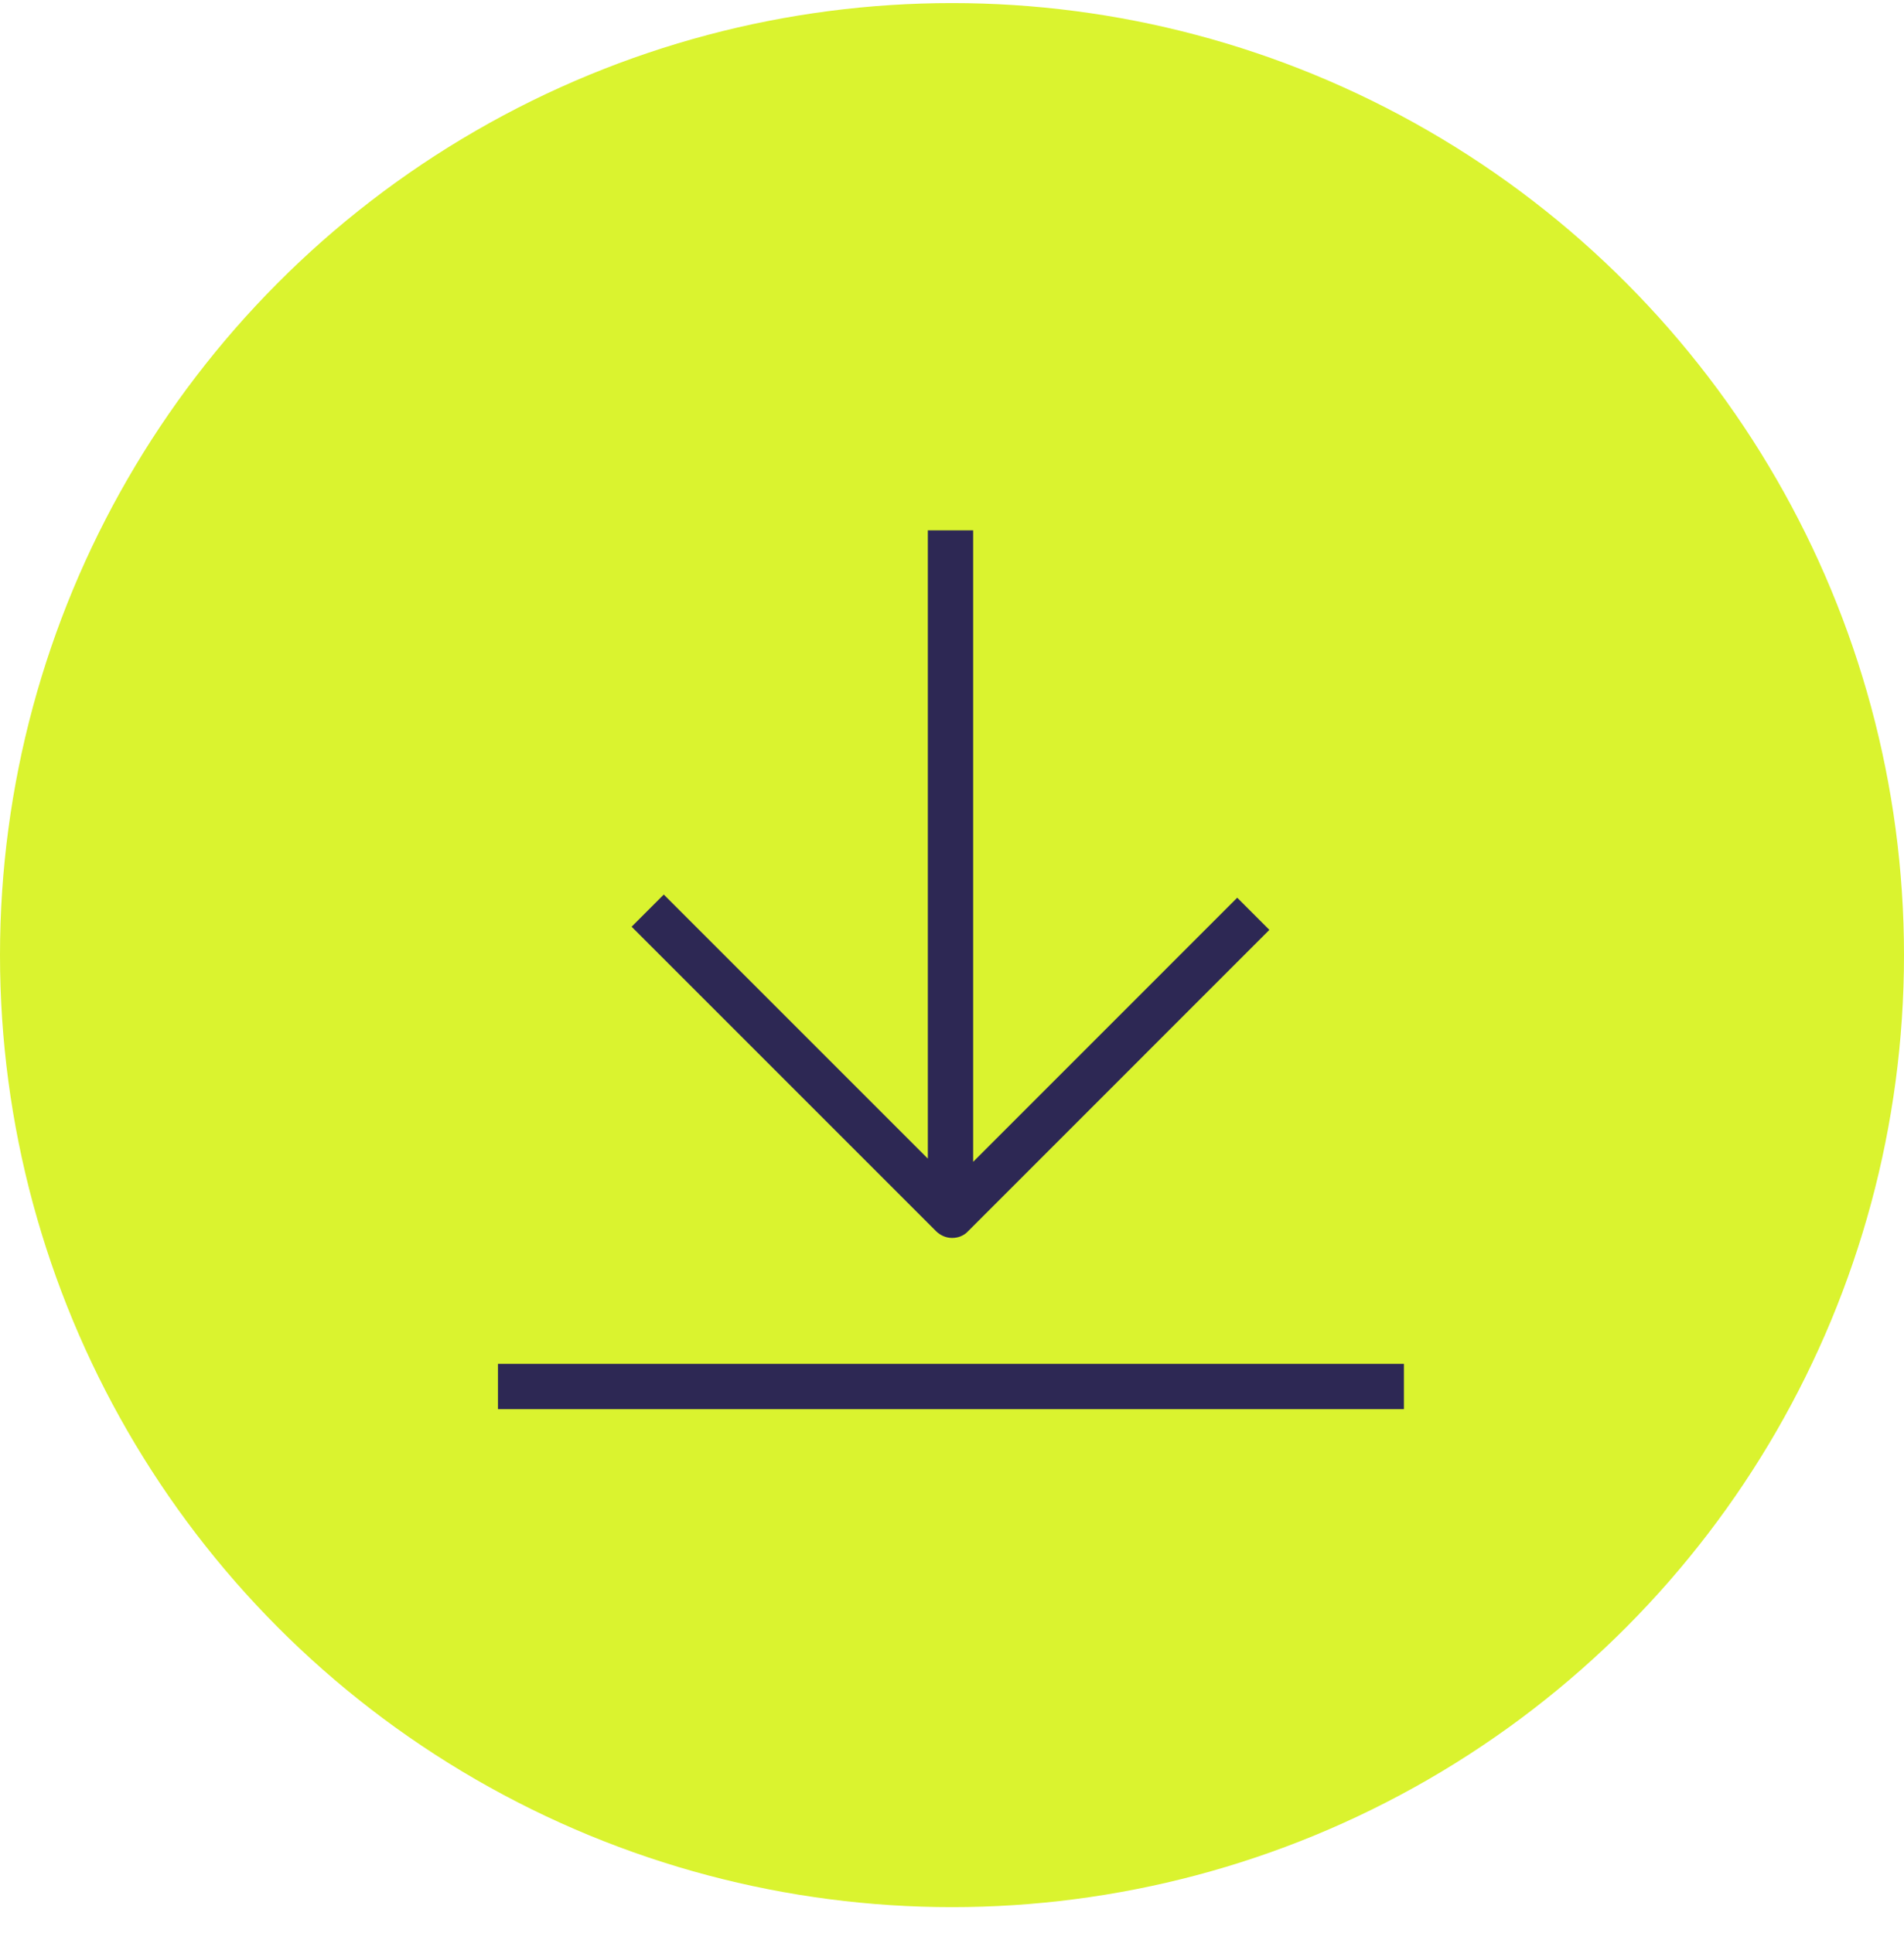
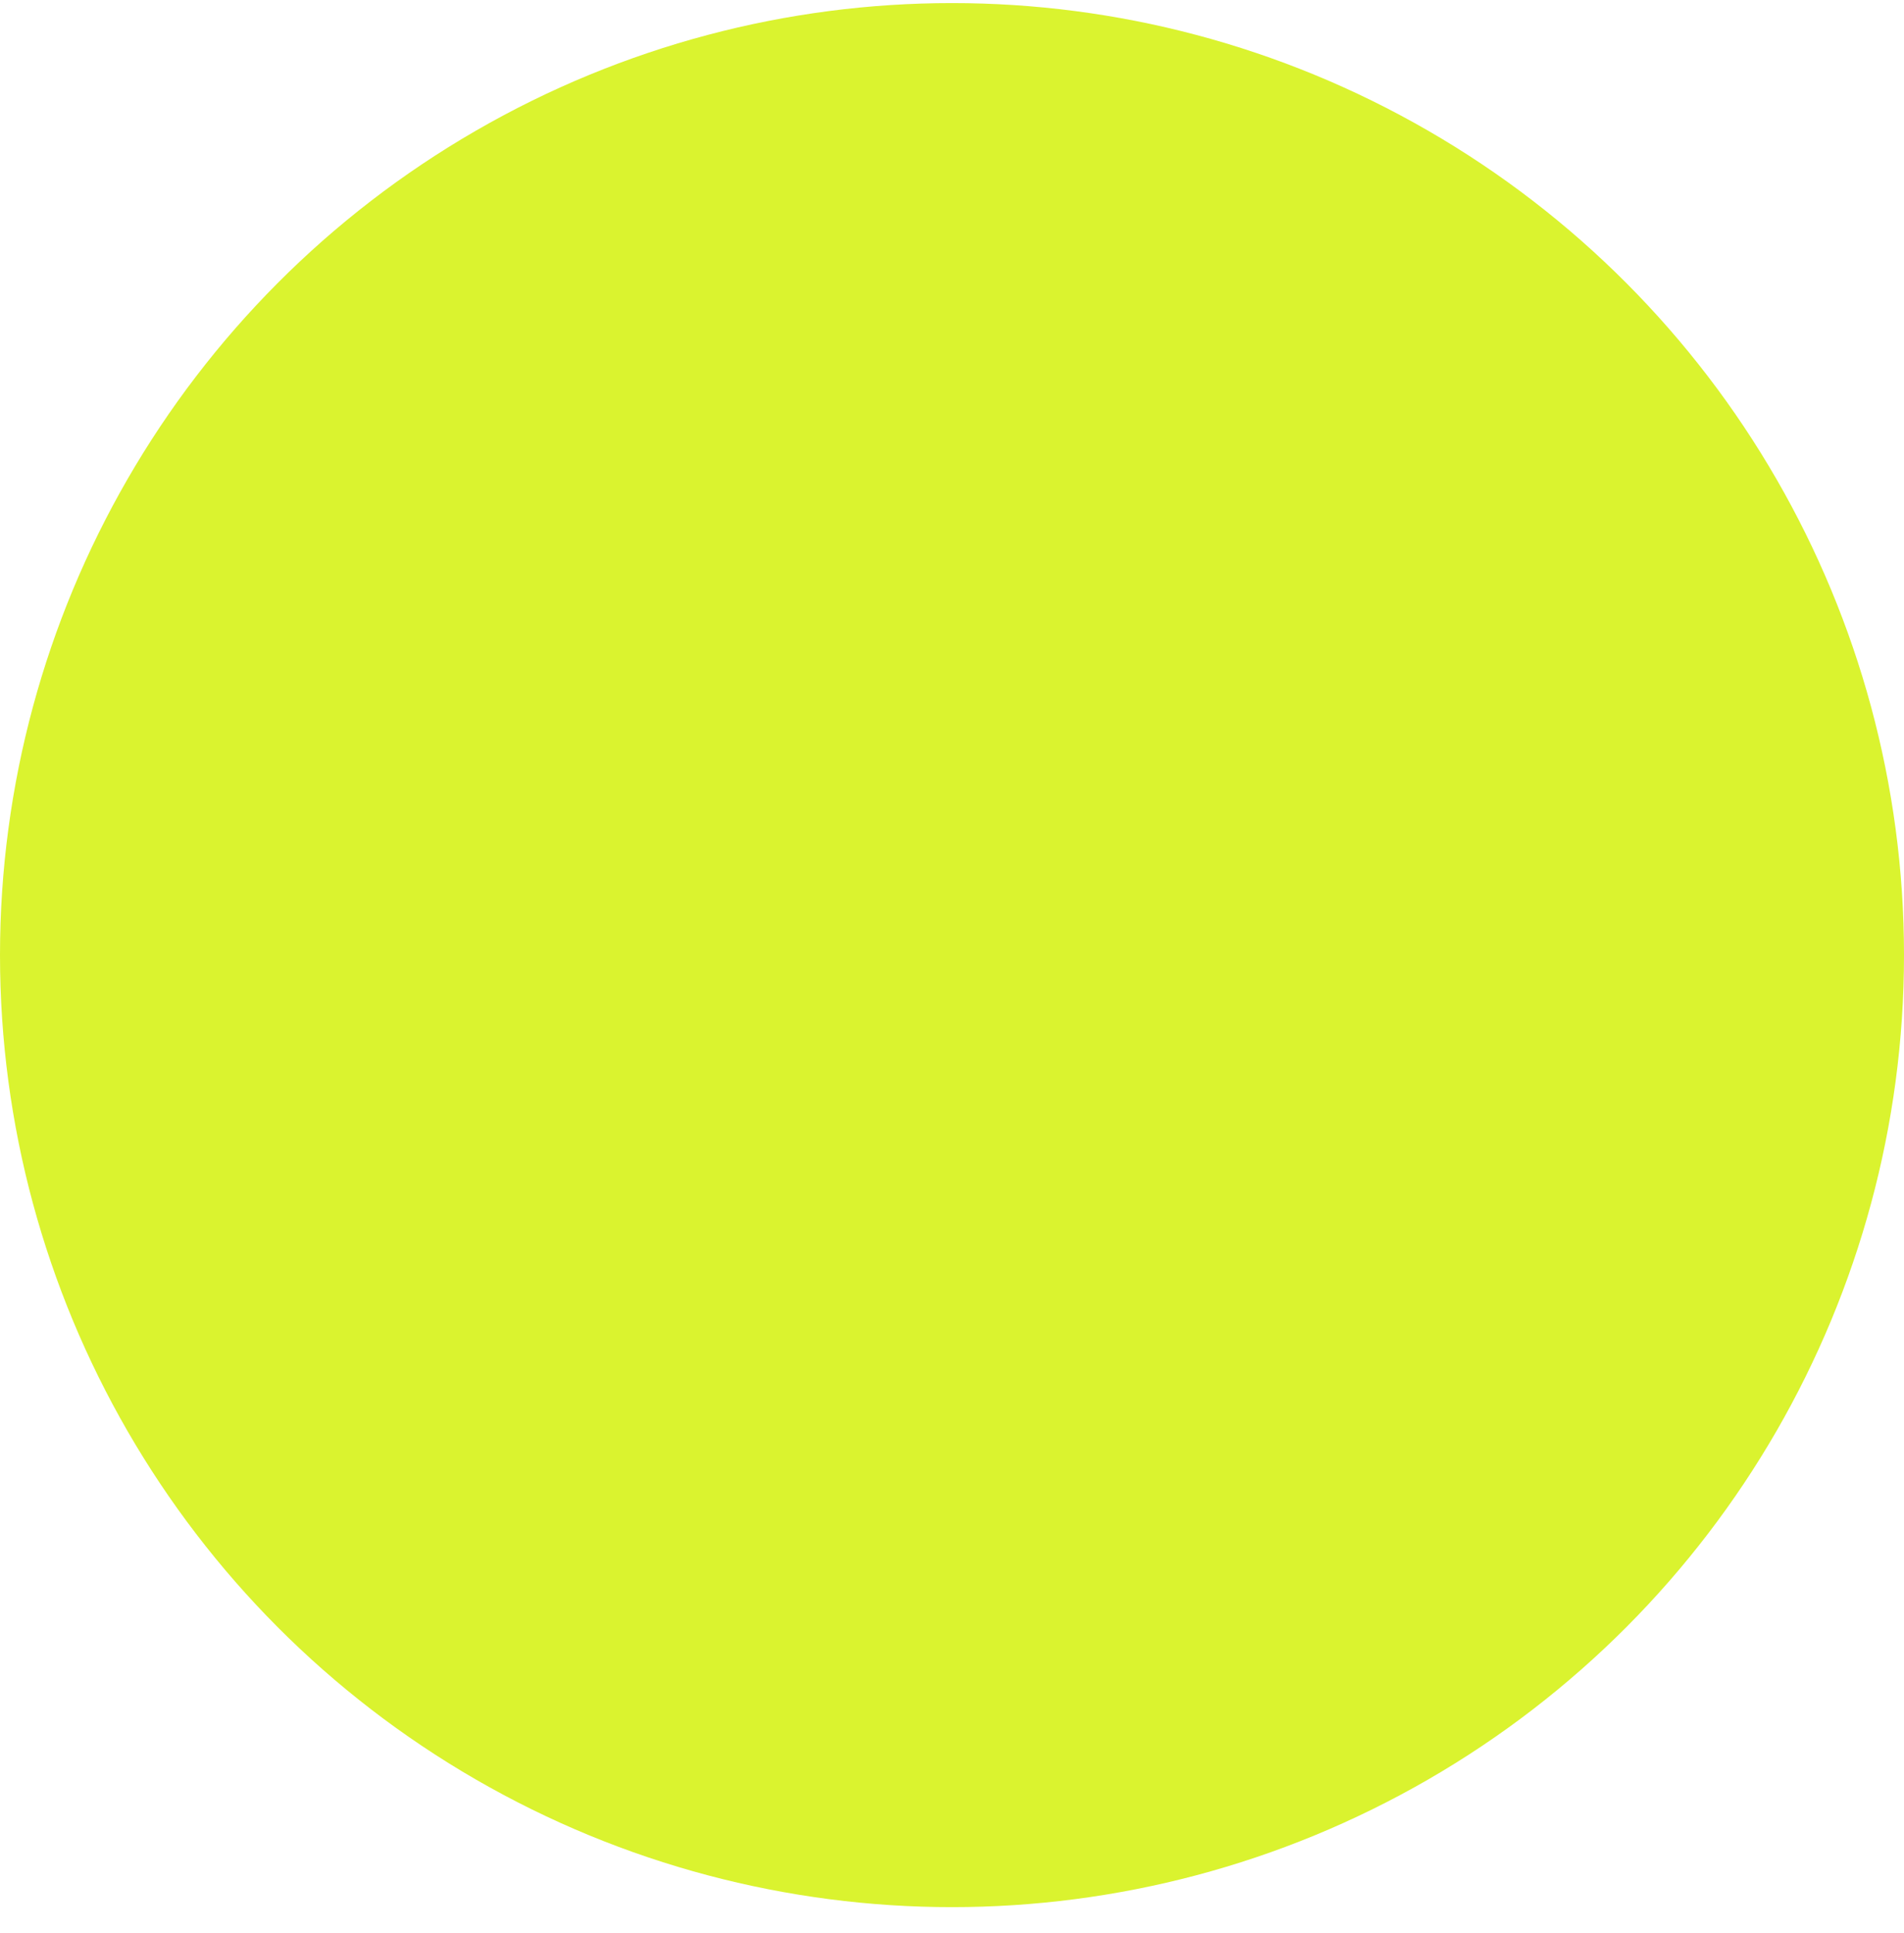
<svg xmlns="http://www.w3.org/2000/svg" width="65px" height="66px" viewBox="0 0 65 66" version="1.1">
  <title>Group 13</title>
  <g id="Screendesign-ATS" stroke="none" stroke-width="1" fill="none" fill-rule="evenodd">
    <g id="Service_Prospekte" transform="translate(-13, -1151)">
      <g id="Group" transform="translate(13, 1092.105)">
        <g id="Group-17-Copy-3" transform="translate(0, 57)">
          <g id="Group-13" transform="translate(0, 2)">
            <circle id="Oval" fill="#DAF32F" cx="32.5" cy="32.5" r="32.5" />
            <g id="Icon_F---Download_klein" transform="translate(17, 18)" fill="#2D2854" fill-rule="nonzero">
-               <path d="M15.51,24.155 C15.711,24.155 15.912,24.077 16.052,23.923 L26.335,13.639 L25.237,12.541 L16.222,21.557 L16.222,0 L14.675,0 L14.675,21.448 L5.66,12.433 L4.562,13.531 L14.954,23.923 C15.093,24.062 15.294,24.155 15.495,24.155 L15.51,24.155 Z" id="Path" />
-               <rect id="Rectangle" x="0" y="28.454" width="30.928" height="1.546" />
-             </g>
+               </g>
          </g>
        </g>
      </g>
    </g>
  </g>
</svg>